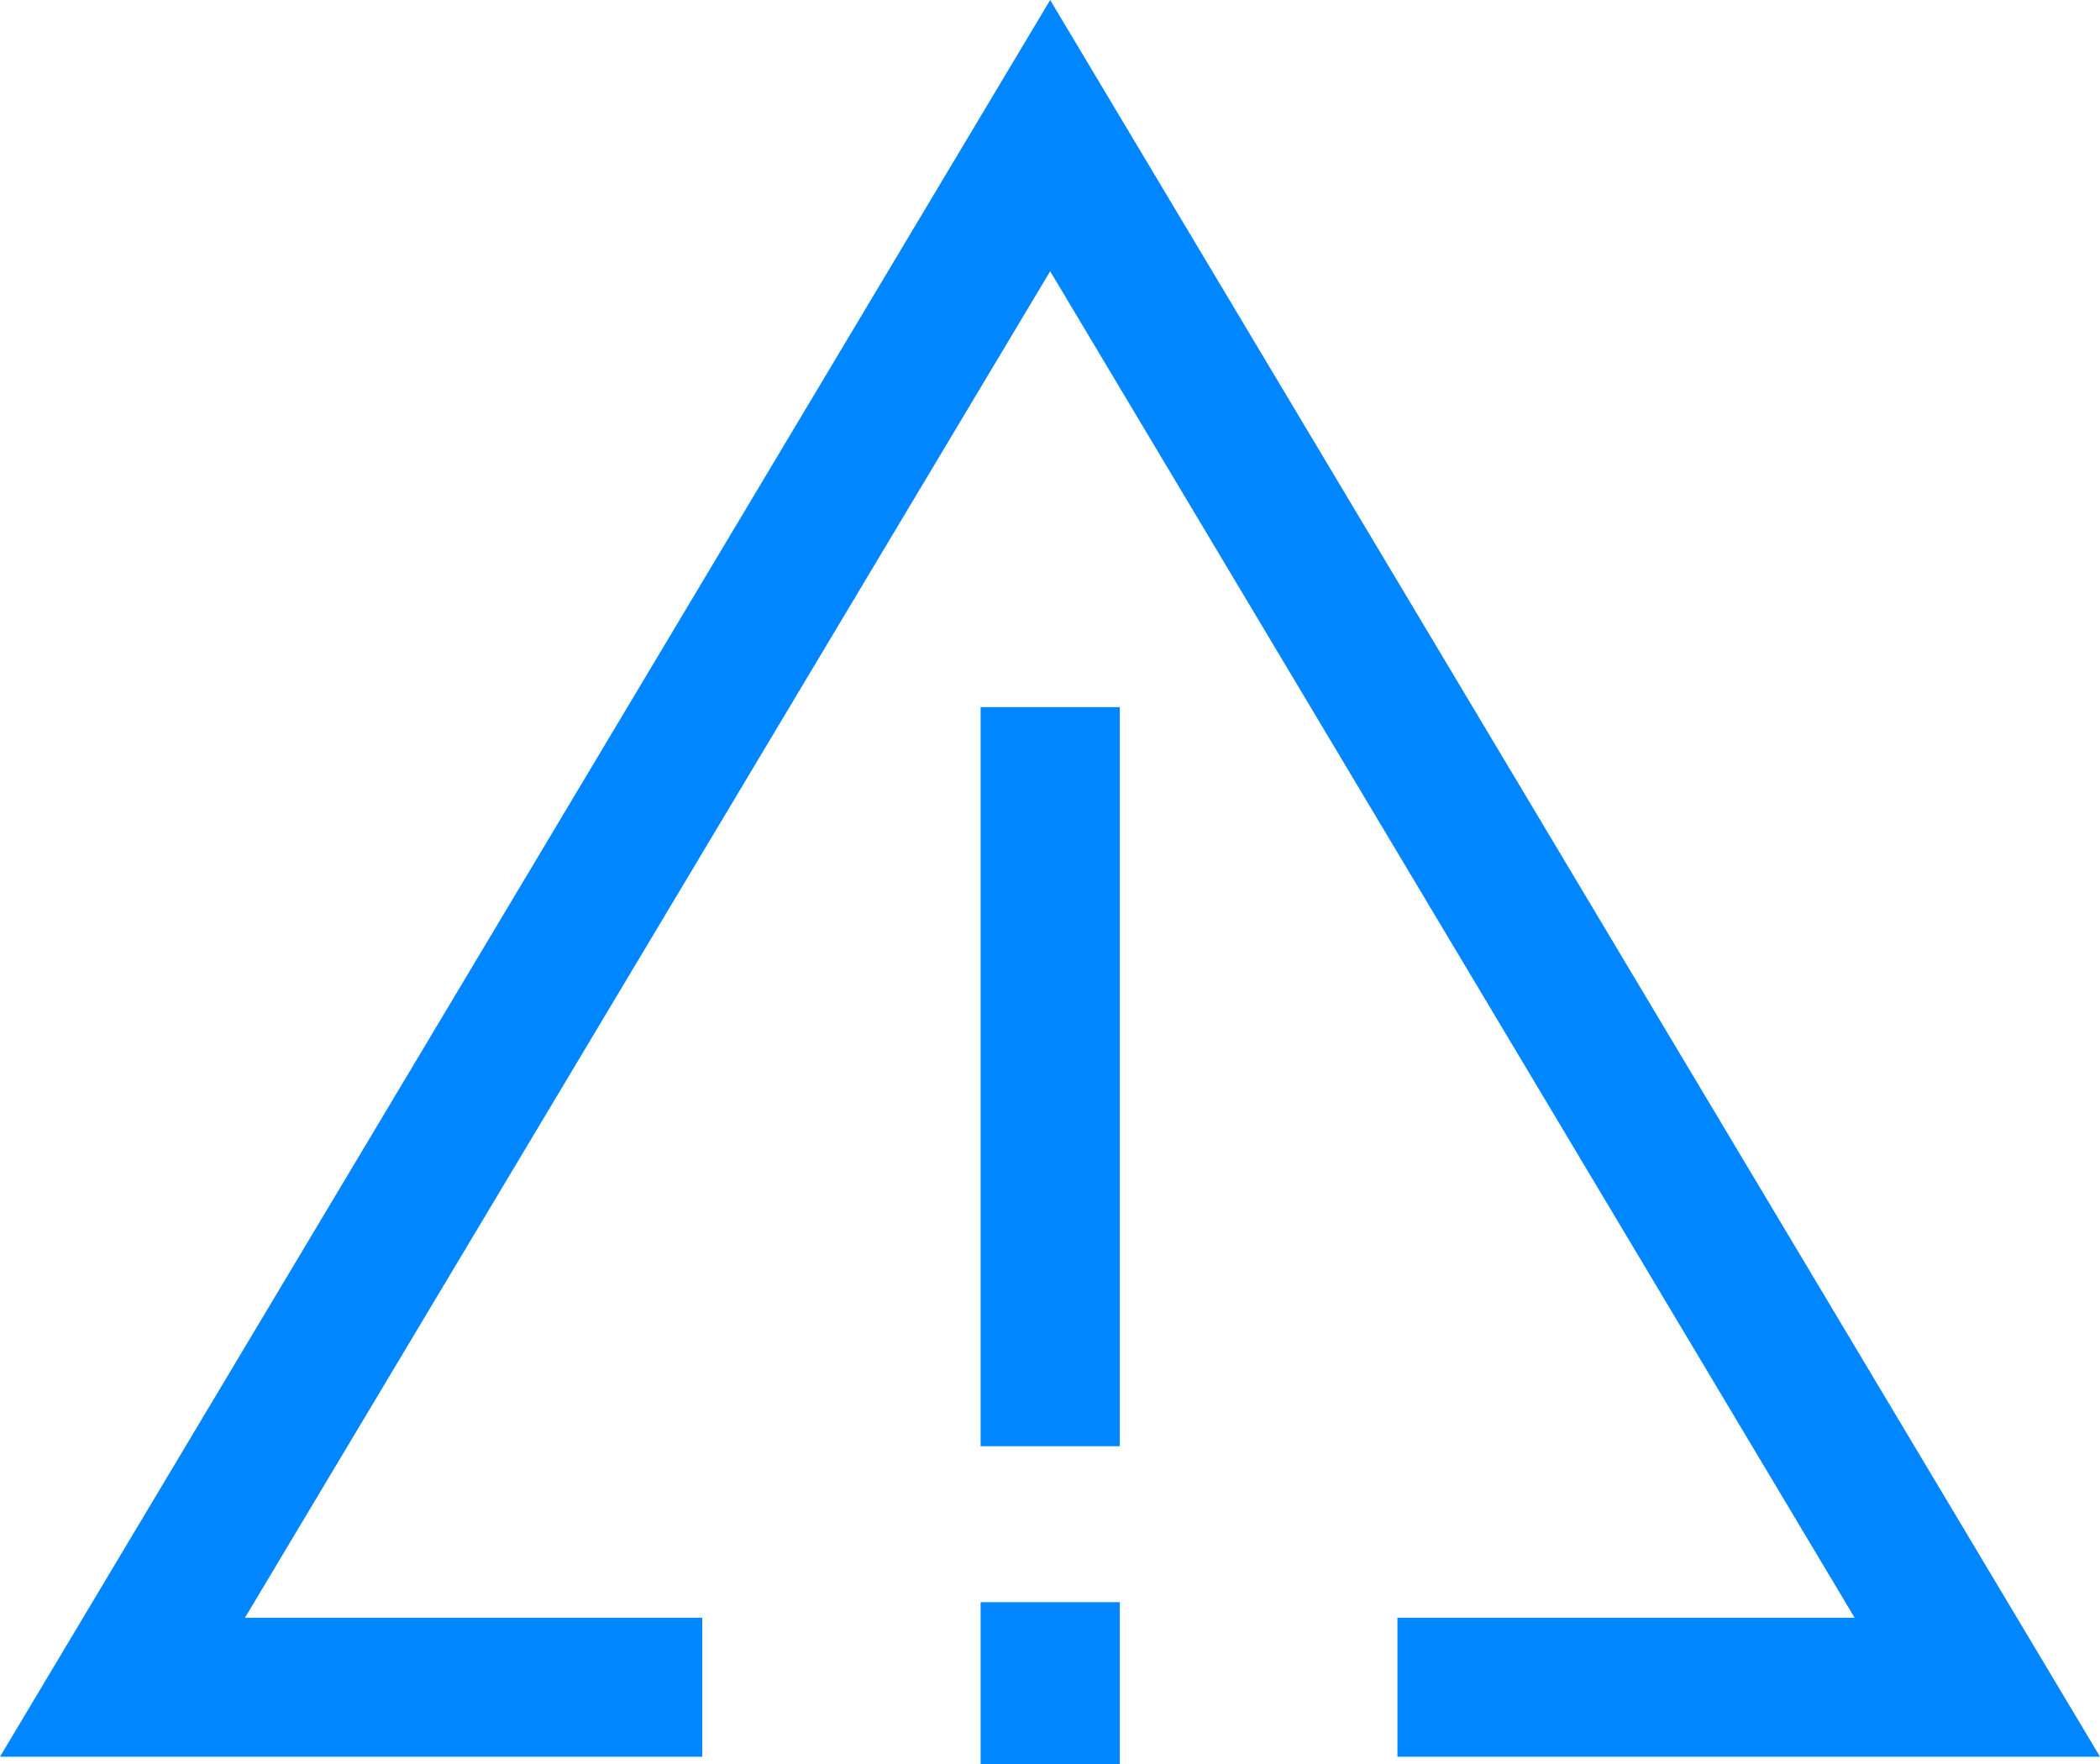
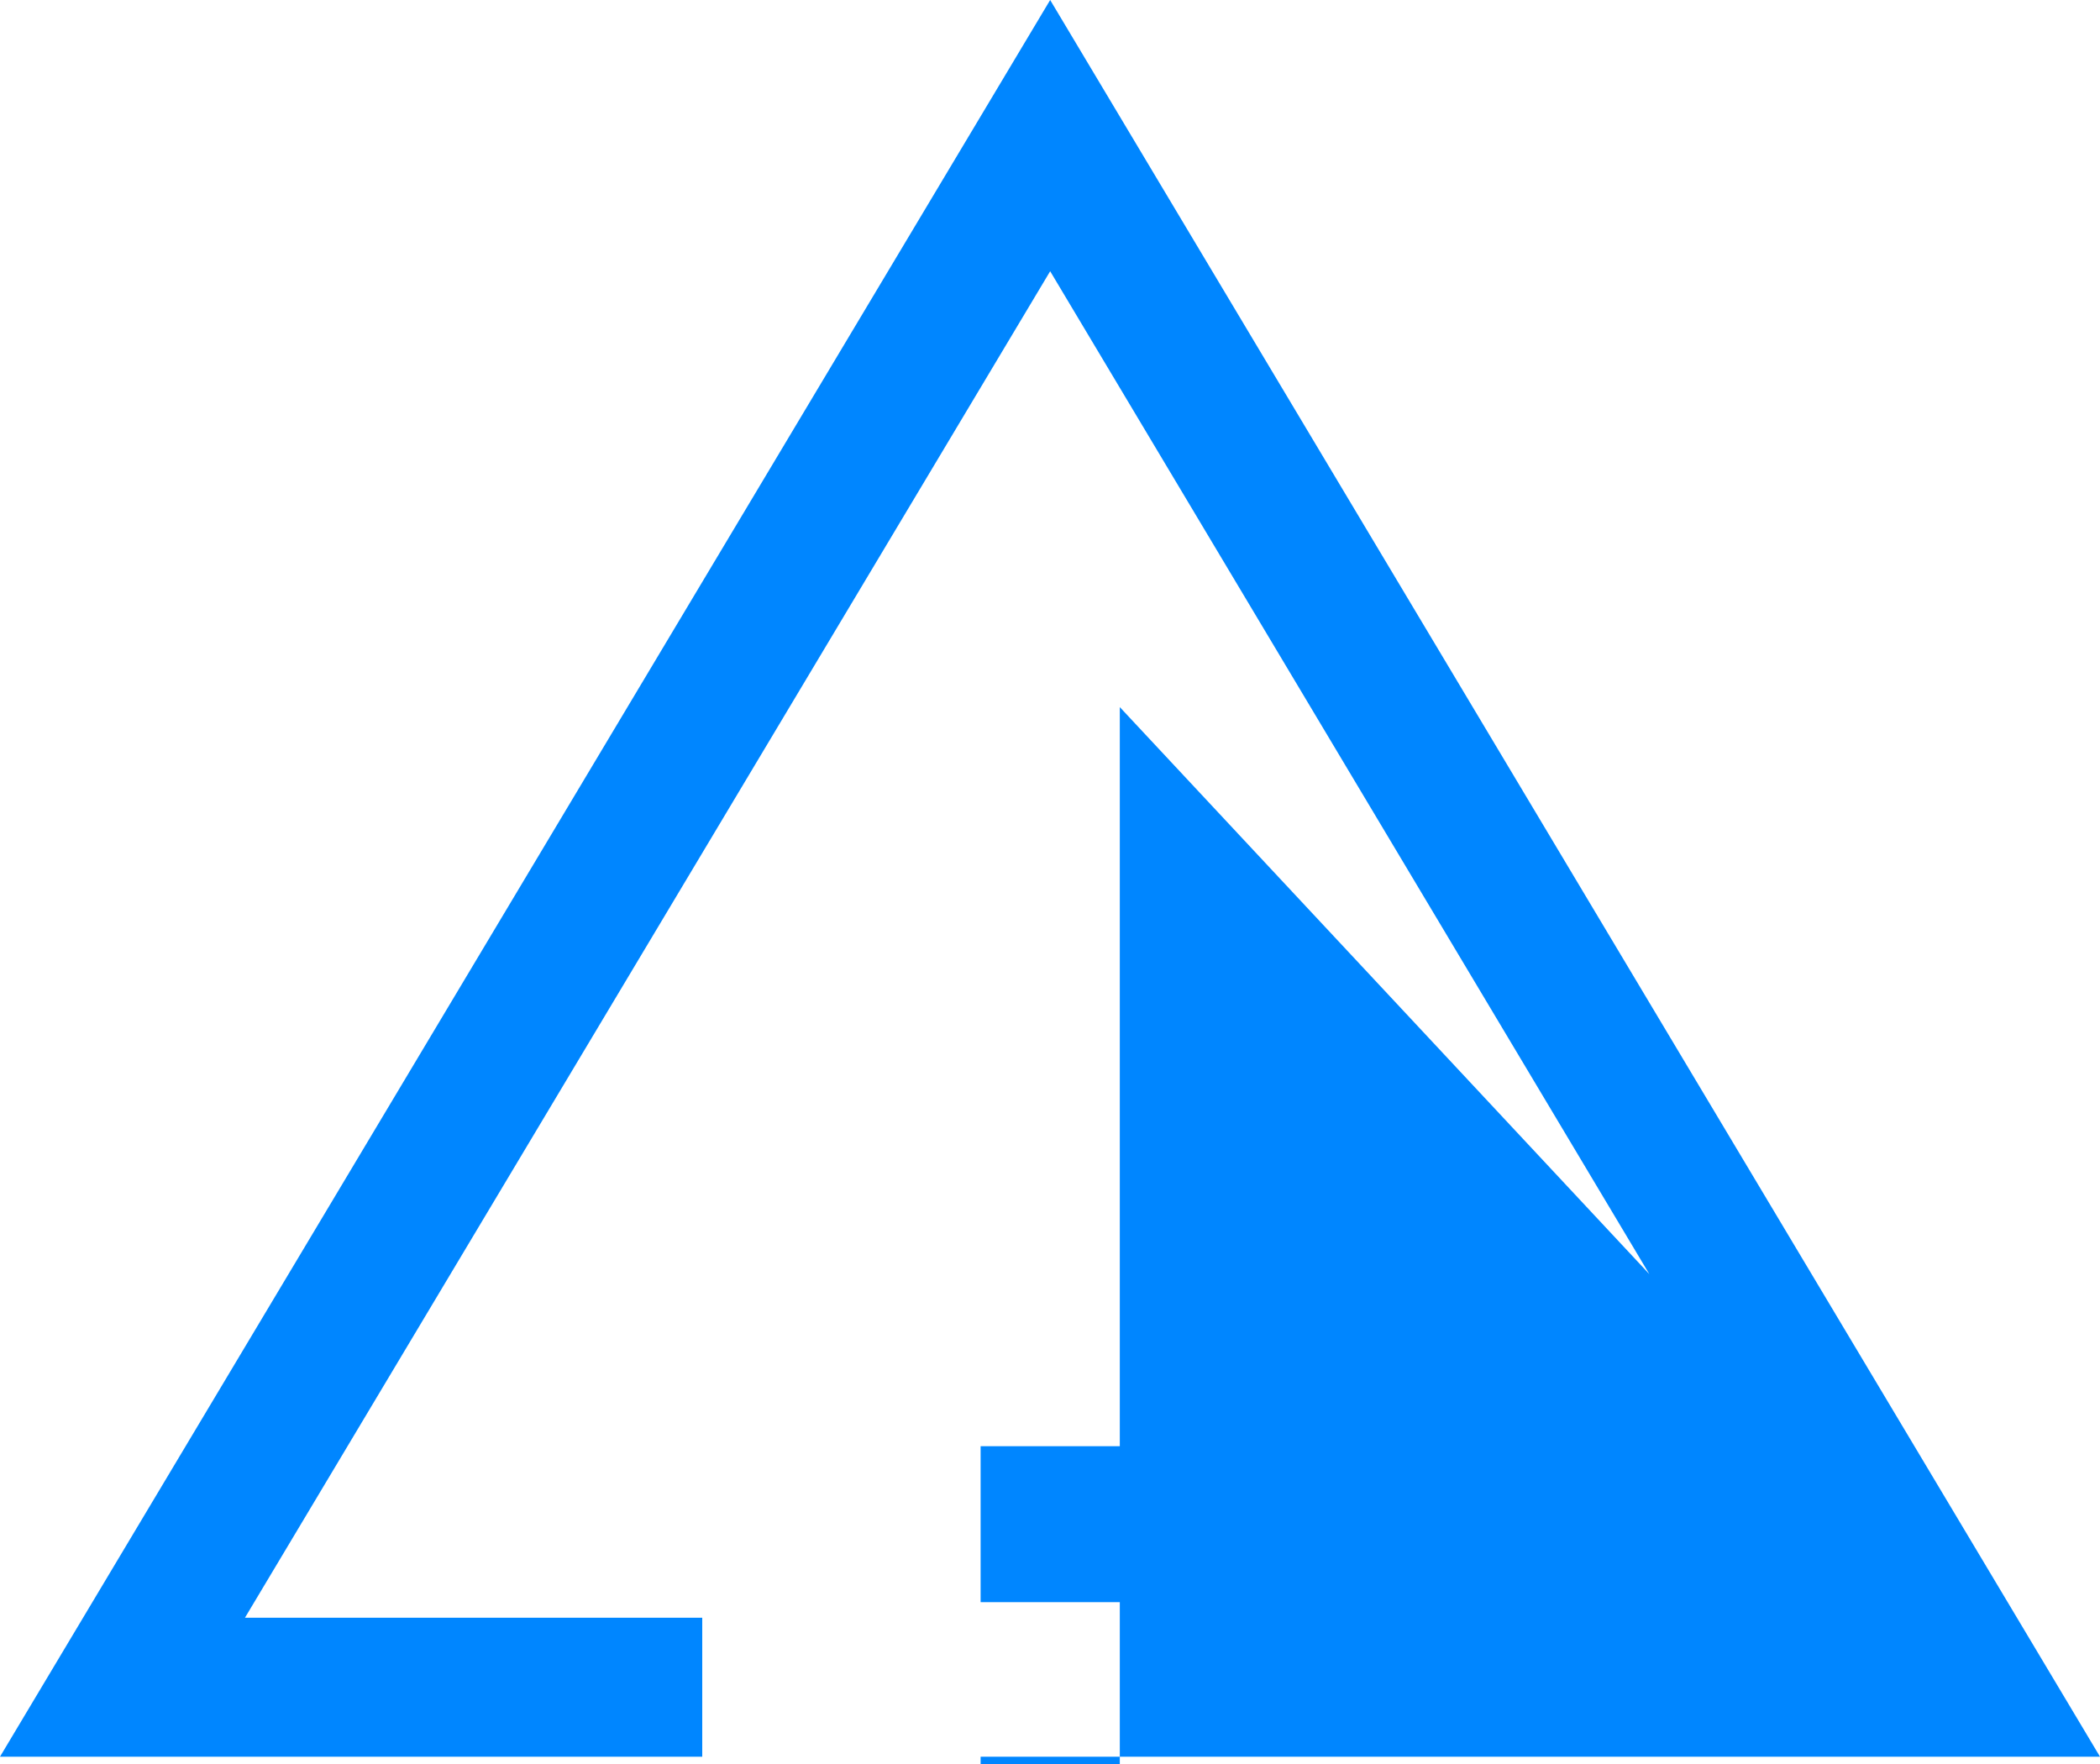
<svg xmlns="http://www.w3.org/2000/svg" width="25" height="21" viewBox="0 0 25 21" fill="none">
-   <path d="M25 20.913H16.636V19.259H22.079L12.502 3.229L2.916 19.259H8.36V20.913H0L12.502 0L25 20.913ZM13.331 8.418H11.674V17.217H13.331V8.418ZM13.331 19.073H11.674V21H13.331V19.073Z" fill="#0086FF" />
+   <path d="M25 20.913H16.636V19.259H22.079L12.502 3.229L2.916 19.259H8.36V20.913H0L12.502 0L25 20.913ZH11.674V17.217H13.331V8.418ZM13.331 19.073H11.674V21H13.331V19.073Z" fill="#0086FF" />
</svg>